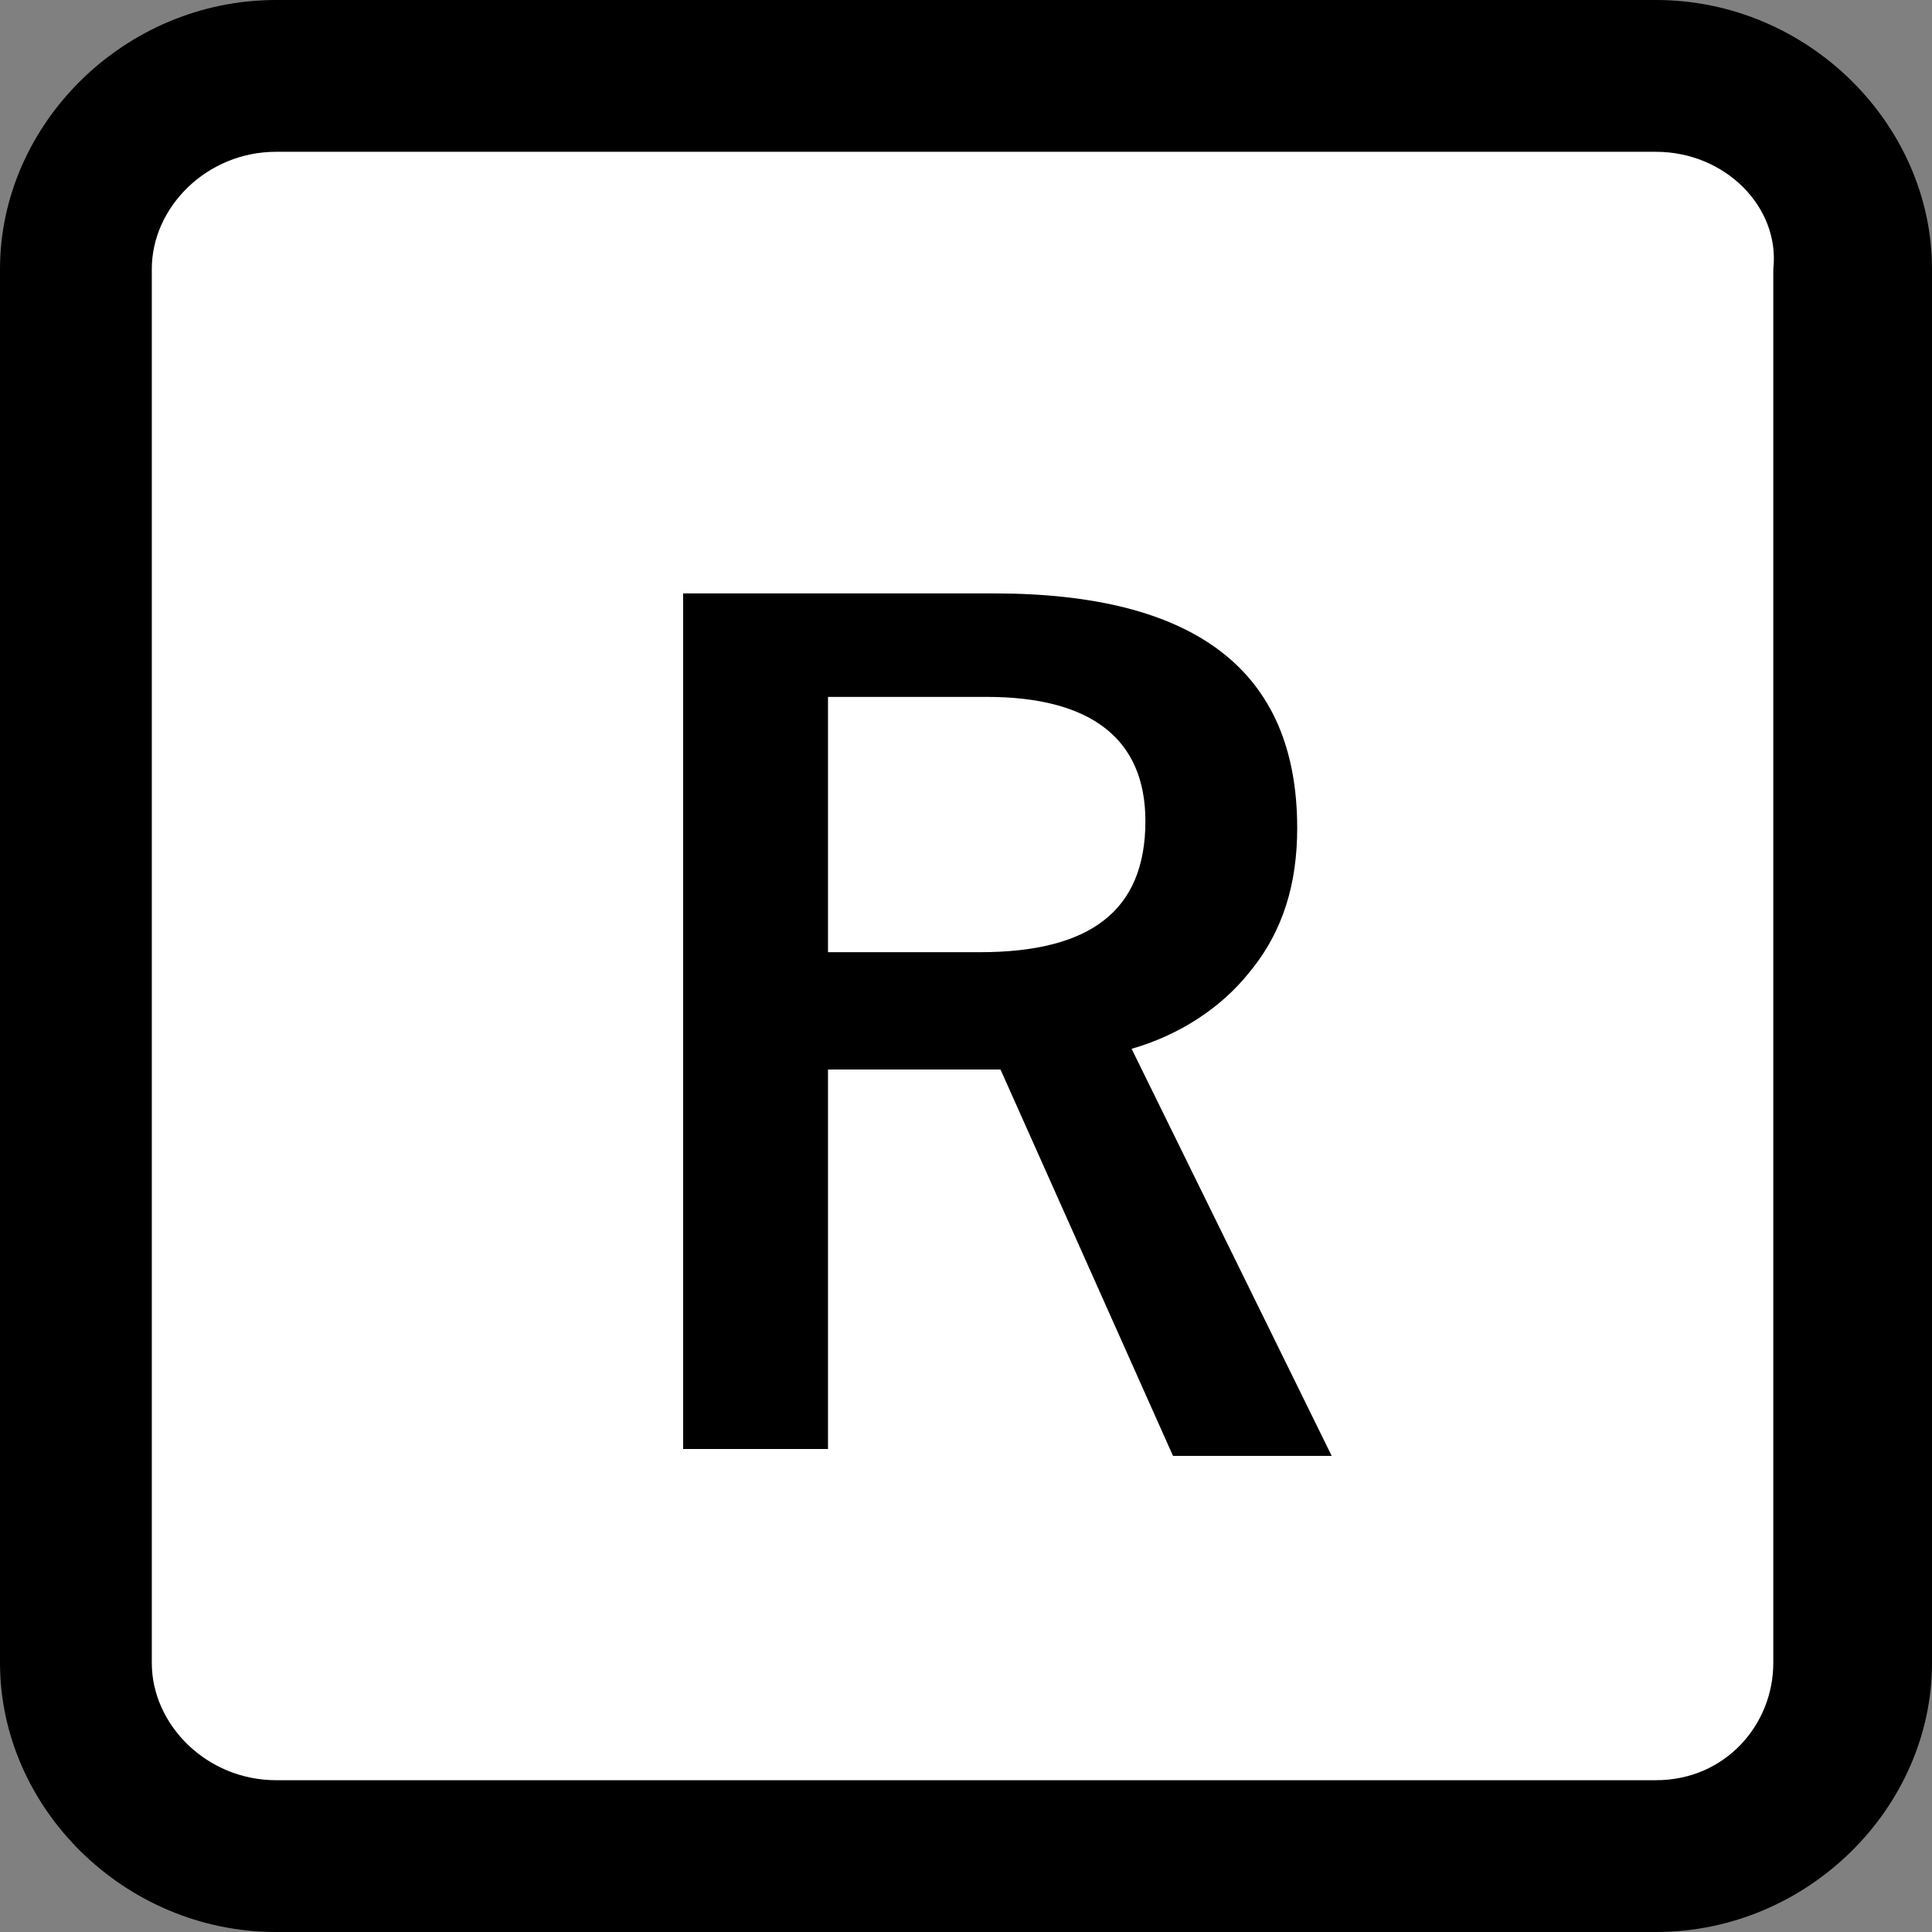
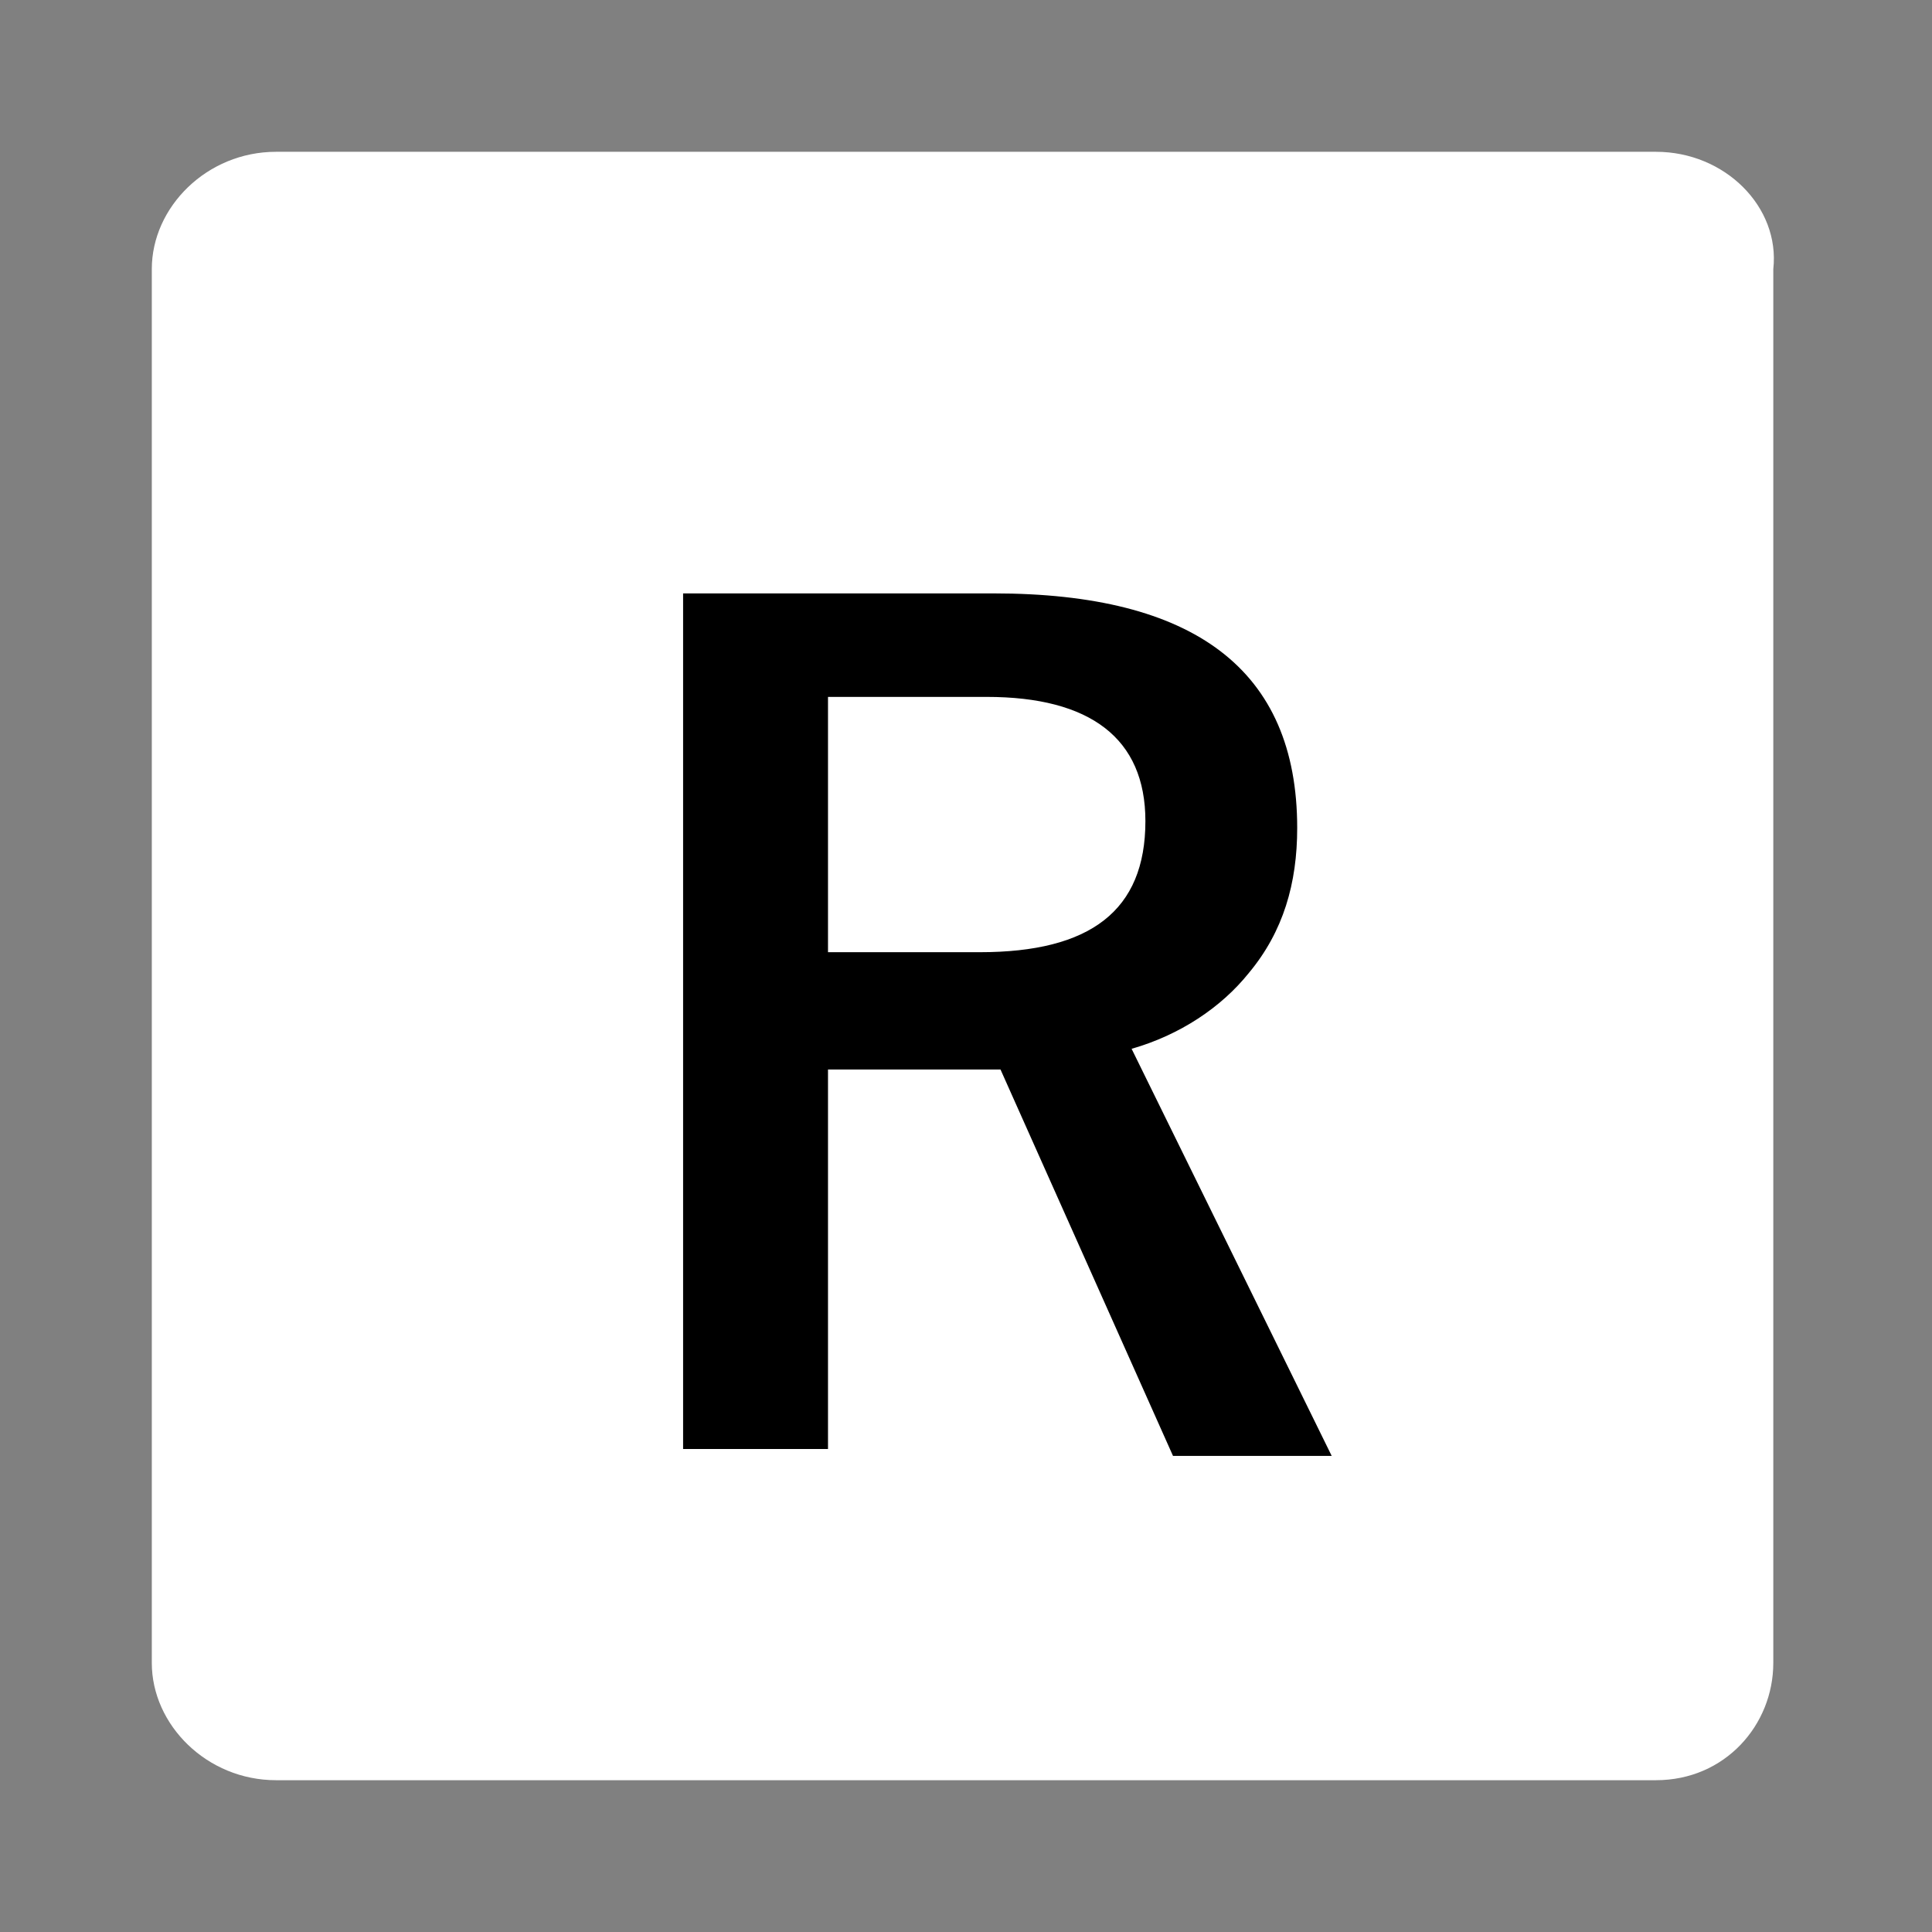
<svg xmlns="http://www.w3.org/2000/svg" version="1.2" baseProfile="tiny" x="0px" y="0px" viewBox="0 0 28 28" overflow="visible" xml:space="preserve">
  <rect x="0" y="0" width="28" height="28" fill="#808080" stroke="none" />
  <g id="レイヤー_1">
</g>
  <g id="線">
-     <path d="M24,28H4c-2.2,0-4-1.8-4-3.9V3.9C0,1.8,1.8,0,4,0H24c2.2,0,4,1.8,4,3.9v20.2C28,26.2,26.2,28,24,28z" />
    <path fill="#FFFFFF" d="M4,2.2C3,2.2,2.2,3,2.2,3.9v20.2C2.2,25,3,25.8,4,25.8H24c1,0,1.7-0.8,1.7-1.7V3.9C25.8,3,25,2.2,24,2.2H4z   " />
  </g>
  <g id="印字と線">
    <g>
      <path d="M9.9,8.6h4.5c2.9,0,4.4,1.1,4.4,3.4c0,0.8-0.2,1.5-0.7,2.1c-0.4,0.5-1,0.9-1.7,1.1l2.9,5.9h-2.3l-2.5-5.6l-0.6,0H12V21    H9.9V8.6z M12,10.2v3.6h2.2c1.6,0,2.4-0.6,2.4-1.9c0-1.2-0.8-1.8-2.3-1.8H12z" />
    </g>
  </g>
</svg>